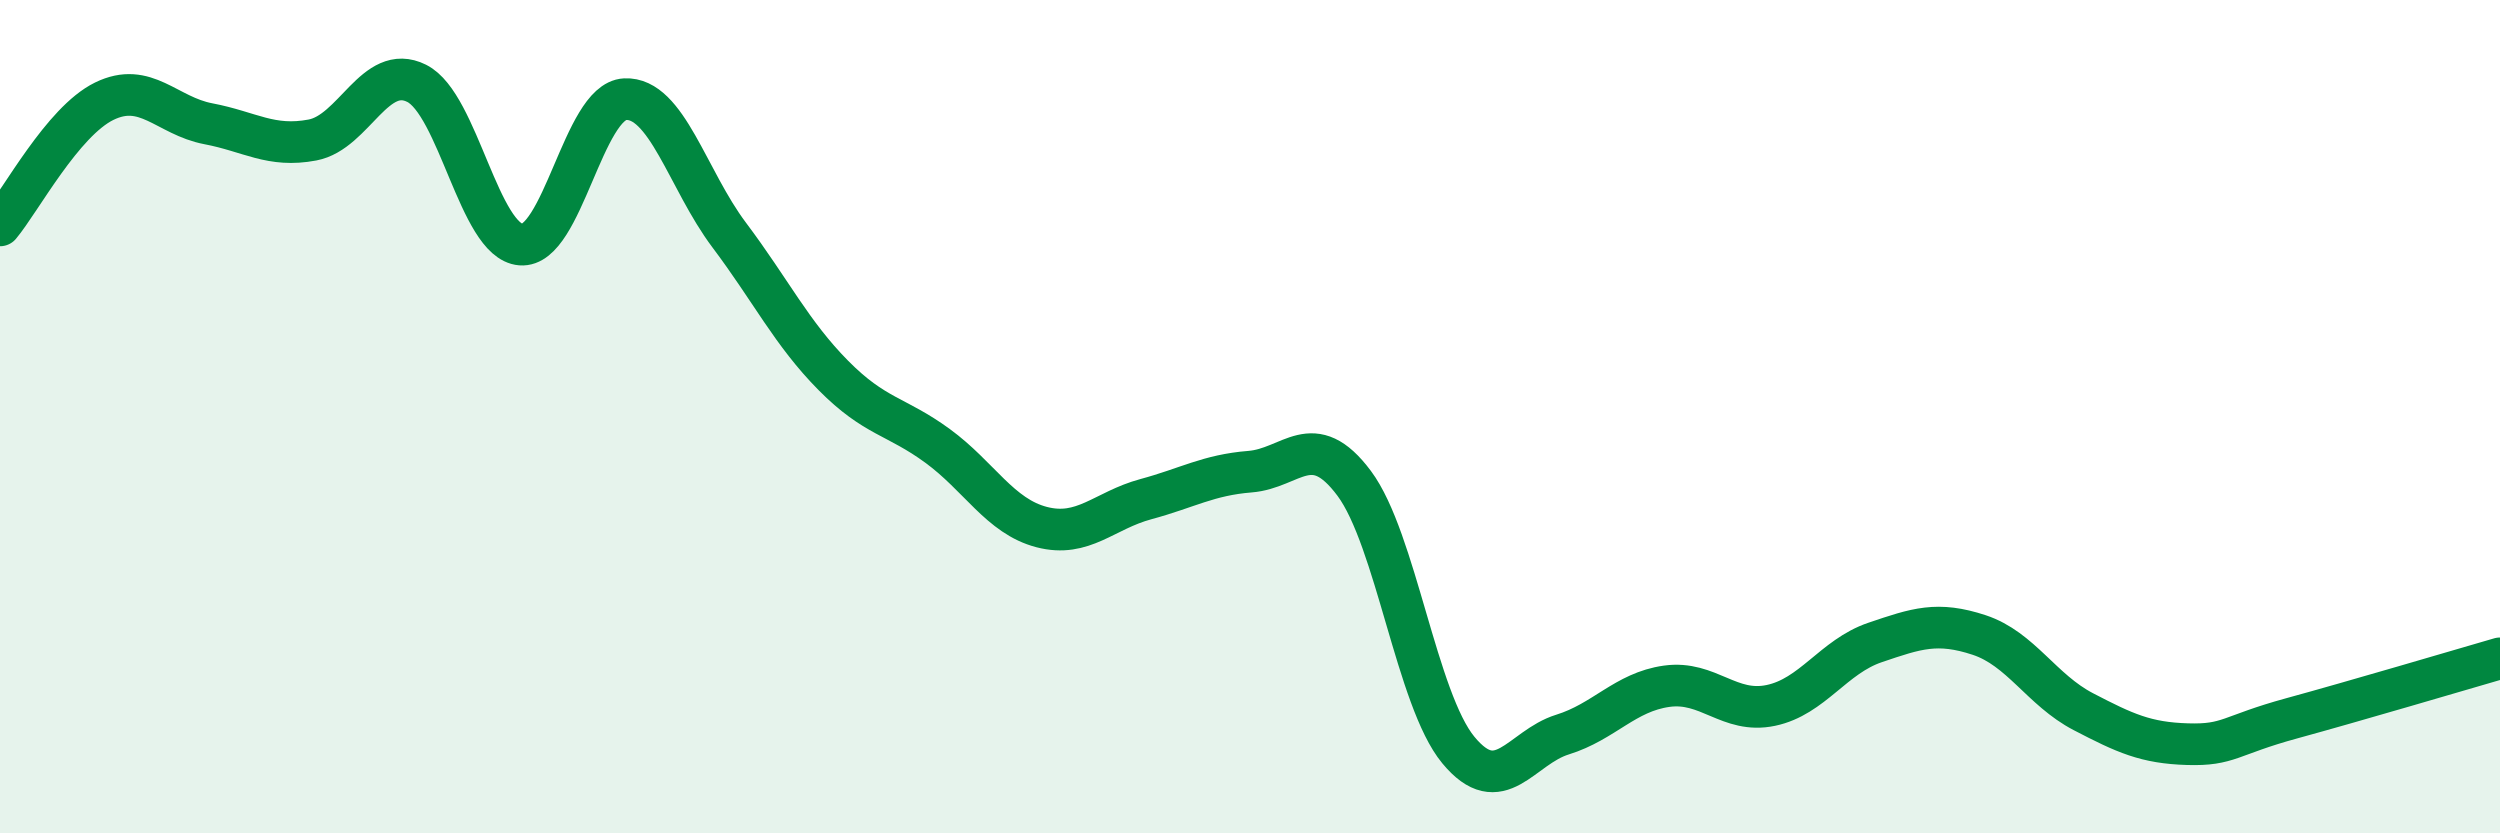
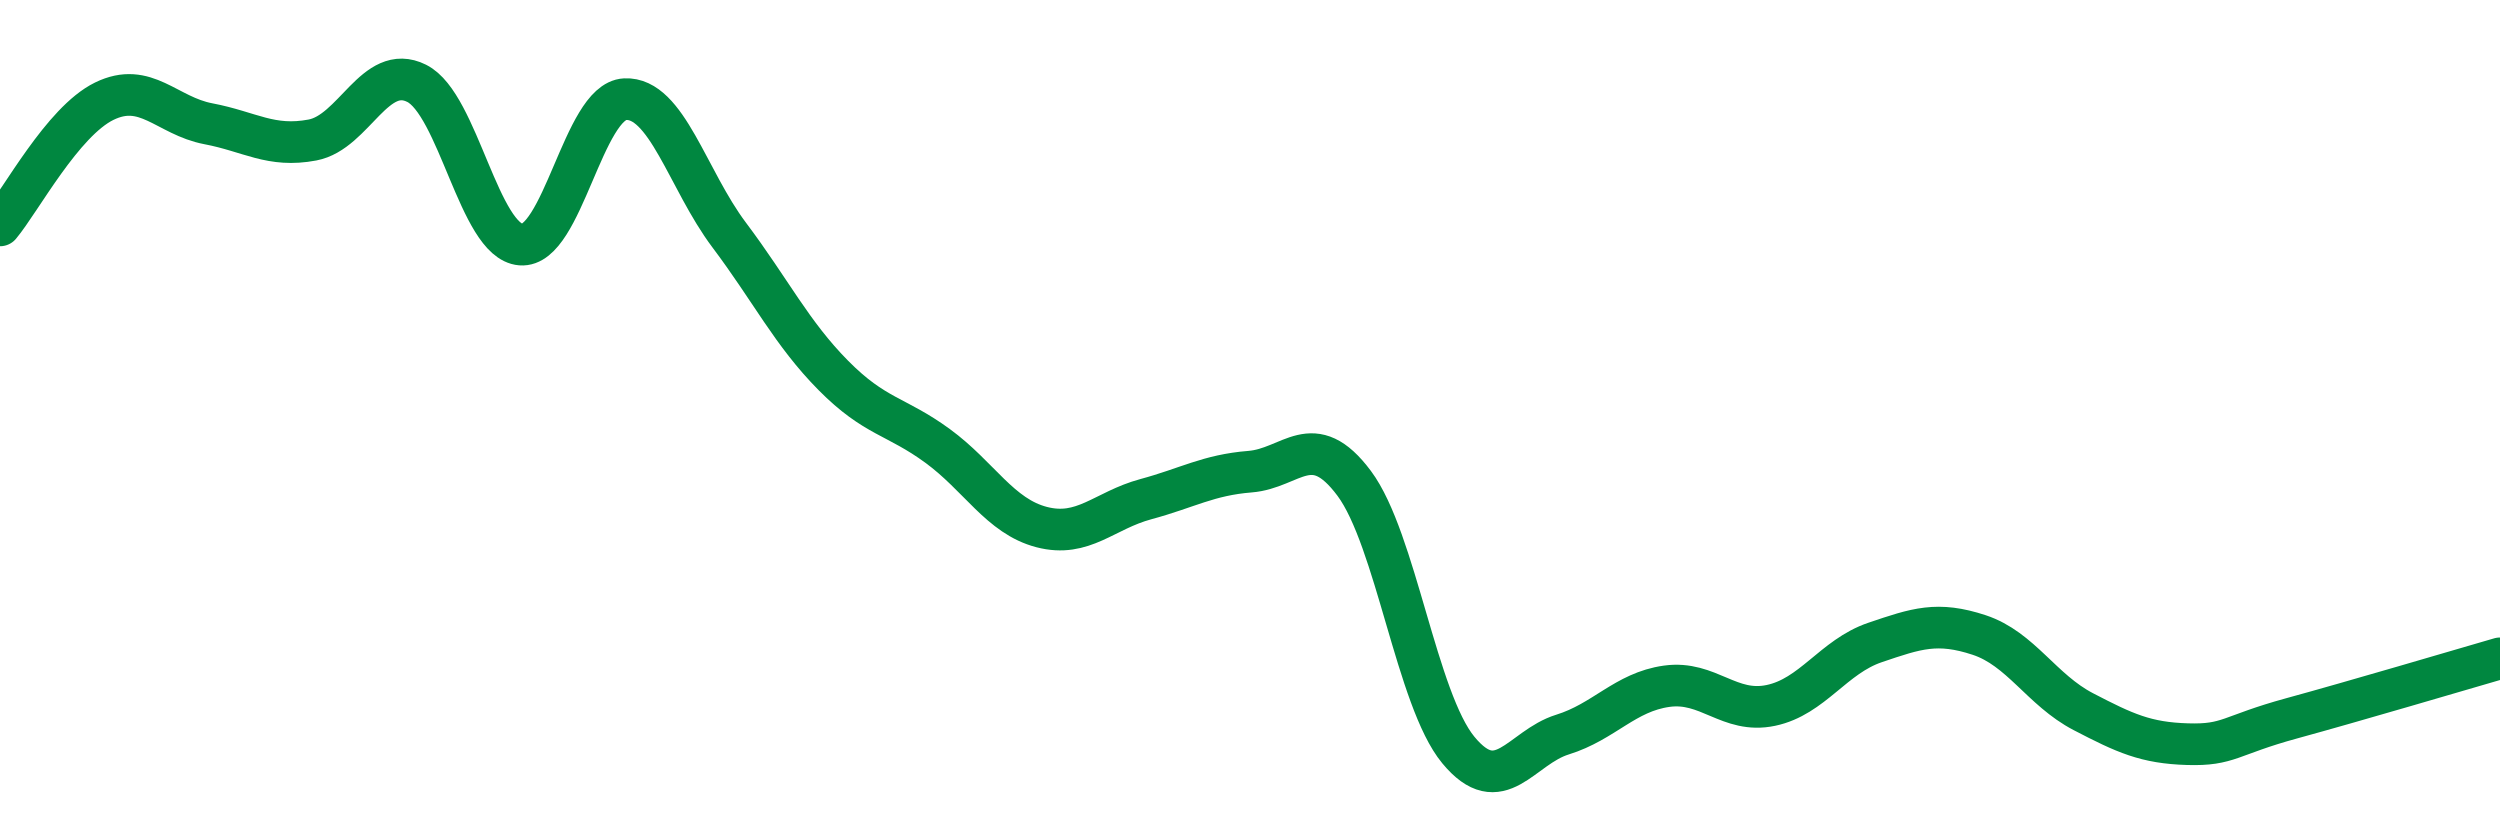
<svg xmlns="http://www.w3.org/2000/svg" width="60" height="20" viewBox="0 0 60 20">
-   <path d="M 0,5.41 C 0.5,4.81 1.5,2.92 2.5,2.43 C 3.5,1.94 4,2.78 5,2.97 C 6,3.16 6.5,3.55 7.5,3.36 C 8.5,3.17 9,1.5 10,2 C 11,2.5 11.5,5.79 12.5,5.87 C 13.5,5.95 14,2.43 15,2.38 C 16,2.33 16.5,4.31 17.5,5.64 C 18.5,6.97 19,8 20,9.01 C 21,10.02 21.5,9.97 22.5,10.7 C 23.5,11.43 24,12.39 25,12.65 C 26,12.91 26.5,12.25 27.5,11.98 C 28.5,11.71 29,11.4 30,11.32 C 31,11.24 31.5,10.26 32.5,11.6 C 33.5,12.94 34,16.79 35,18 C 36,19.21 36.5,17.94 37.5,17.63 C 38.5,17.32 39,16.61 40,16.47 C 41,16.33 41.5,17.14 42.5,16.93 C 43.5,16.72 44,15.76 45,15.42 C 46,15.08 46.5,14.91 47.5,15.24 C 48.5,15.57 49,16.56 50,17.08 C 51,17.6 51.5,17.83 52.5,17.86 C 53.5,17.89 53.5,17.65 55,17.24 C 56.5,16.83 59,16.09 60,15.8L60 20L0 20Z" fill="#008740" opacity="0.1" stroke-linecap="round" stroke-linejoin="round" />
  <path d="M 0,5.41 C 0.5,4.81 1.5,2.92 2.5,2.43 C 3.5,1.94 4,2.78 5,2.97 C 6,3.16 6.5,3.55 7.5,3.36 C 8.5,3.17 9,1.5 10,2 C 11,2.5 11.5,5.79 12.5,5.87 C 13.5,5.95 14,2.43 15,2.38 C 16,2.33 16.5,4.31 17.5,5.64 C 18.5,6.97 19,8 20,9.01 C 21,10.02 21.5,9.97 22.5,10.7 C 23.5,11.43 24,12.39 25,12.65 C 26,12.91 26.5,12.25 27.5,11.98 C 28.5,11.71 29,11.4 30,11.32 C 31,11.24 31.5,10.26 32.5,11.6 C 33.5,12.94 34,16.79 35,18 C 36,19.21 36.5,17.94 37.5,17.63 C 38.5,17.32 39,16.61 40,16.47 C 41,16.33 41.5,17.14 42.5,16.93 C 43.5,16.72 44,15.76 45,15.42 C 46,15.08 46.5,14.91 47.5,15.24 C 48.5,15.57 49,16.56 50,17.08 C 51,17.6 51.5,17.83 52.5,17.86 C 53.5,17.89 53.5,17.65 55,17.24 C 56.5,16.83 59,16.09 60,15.8" stroke="#008740" stroke-width="1" fill="none" stroke-linecap="round" stroke-linejoin="round" />
</svg>